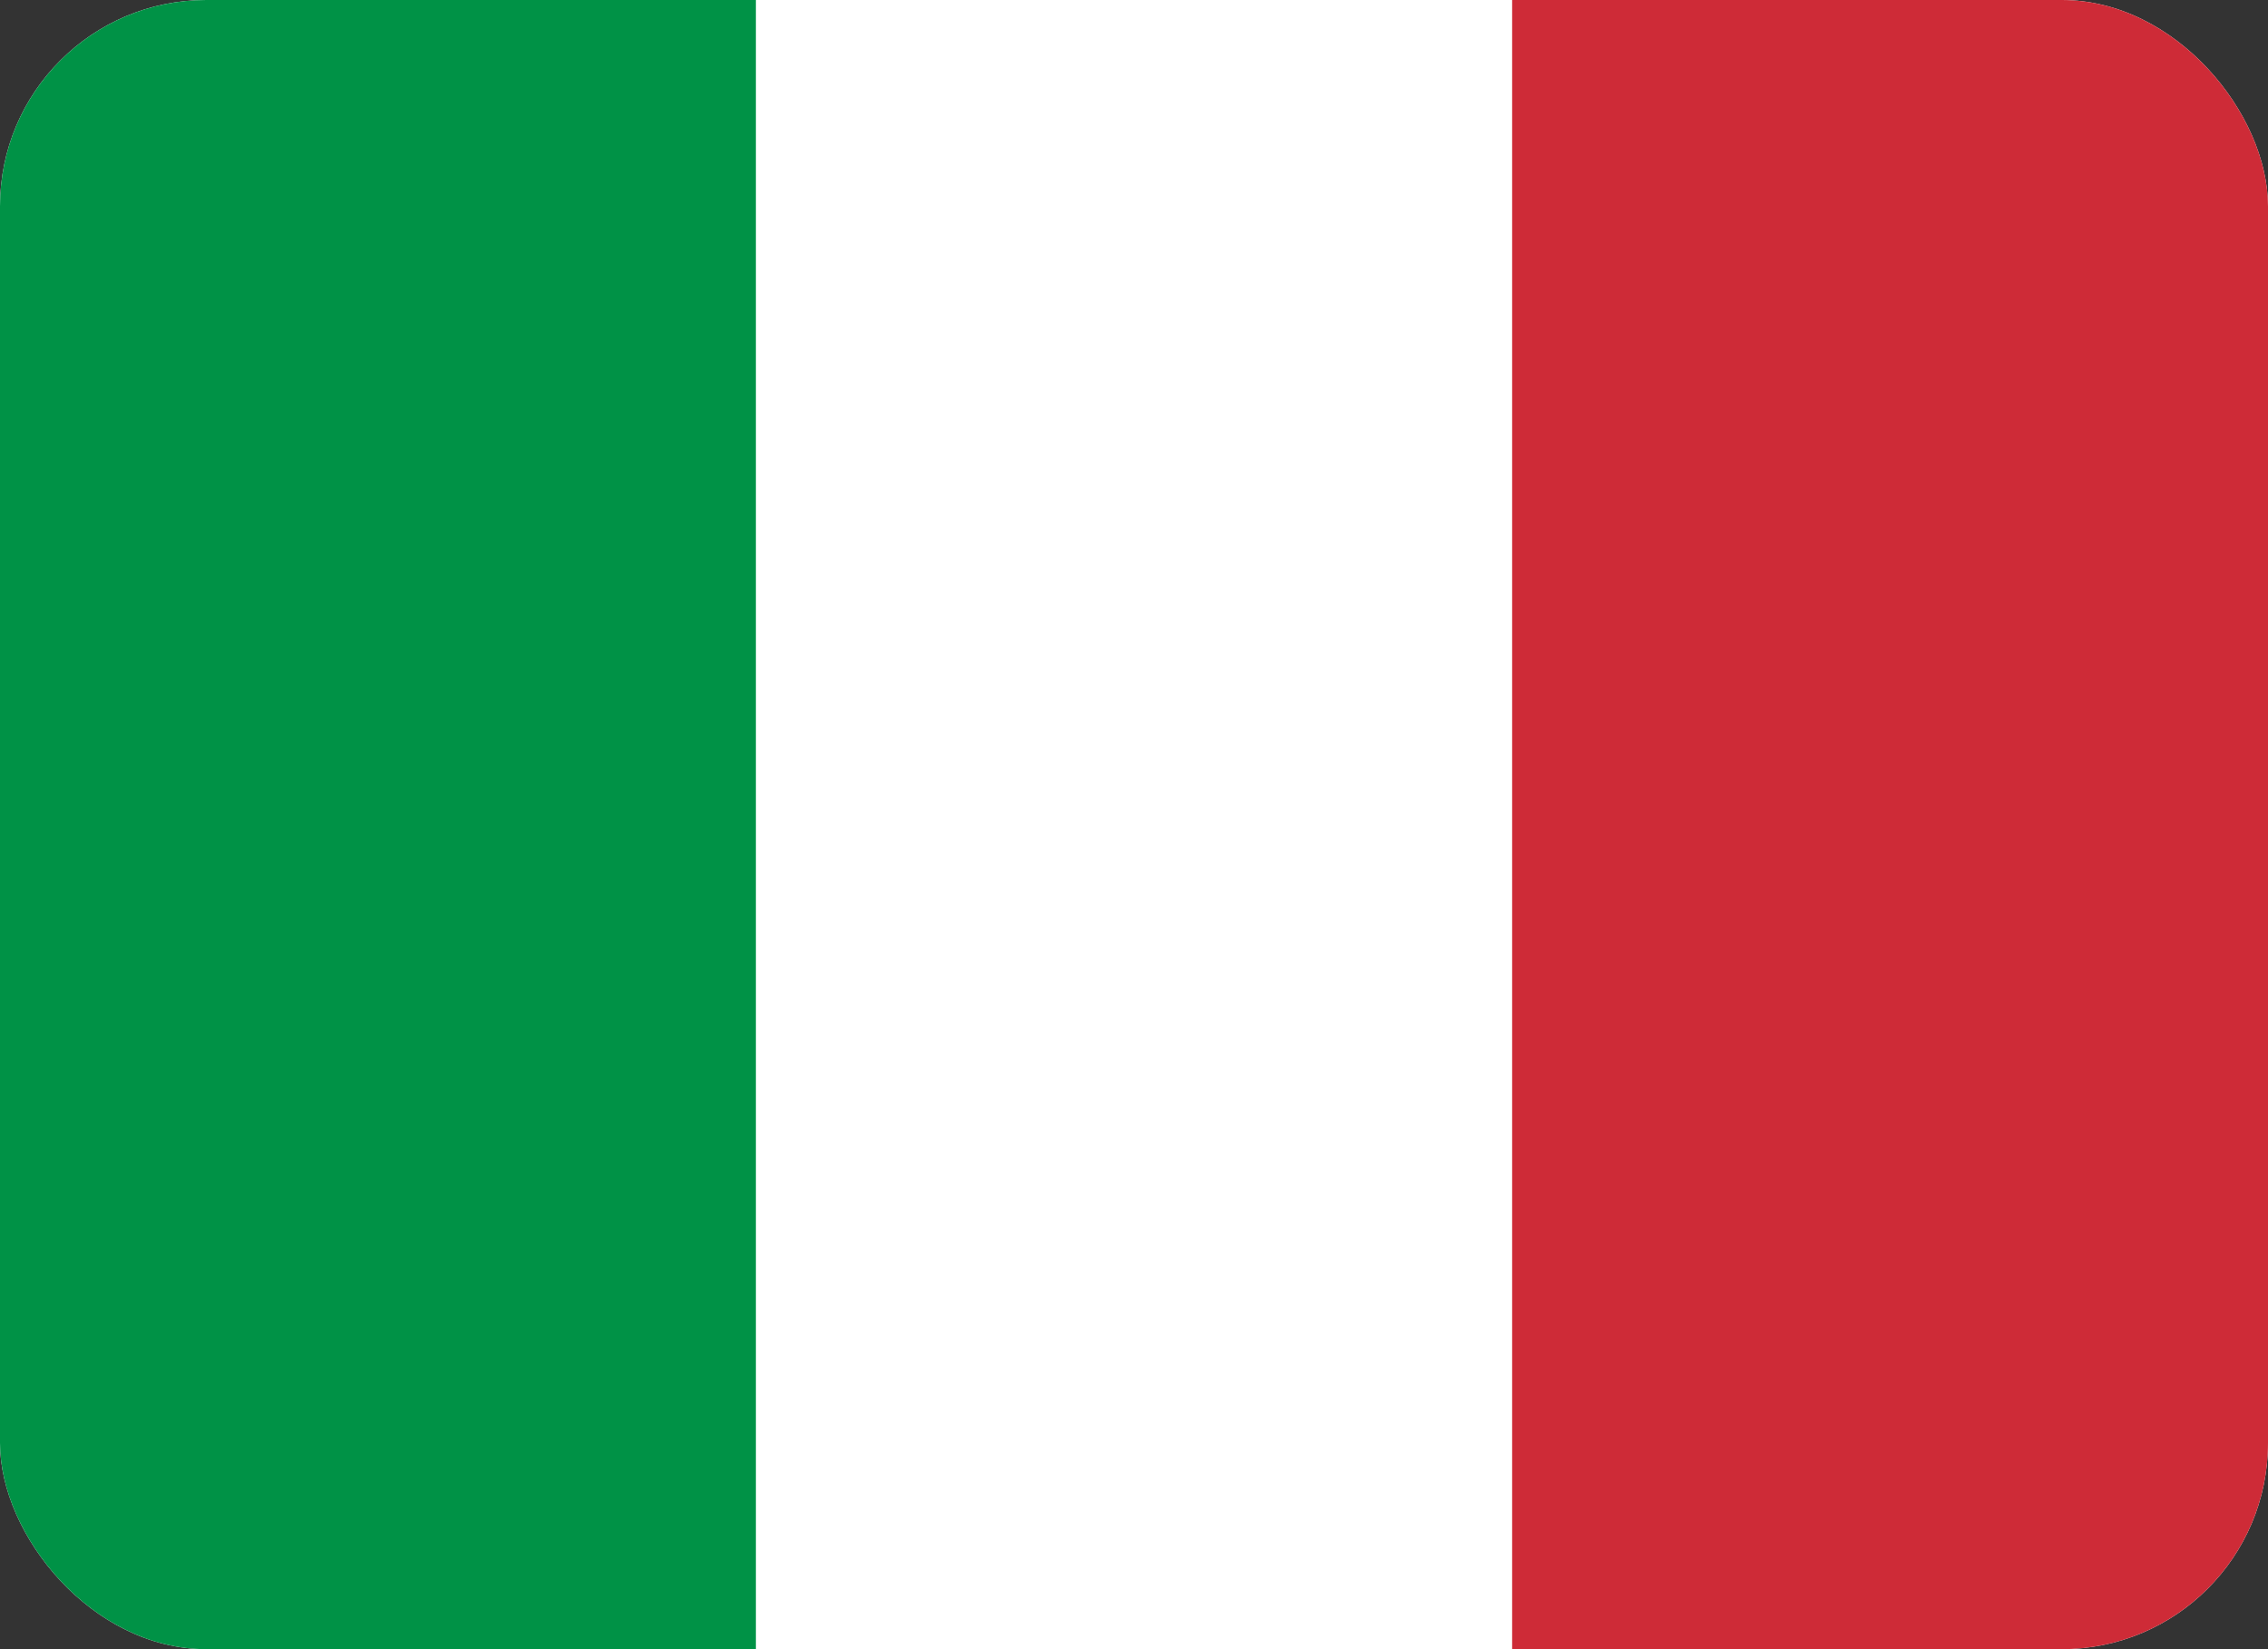
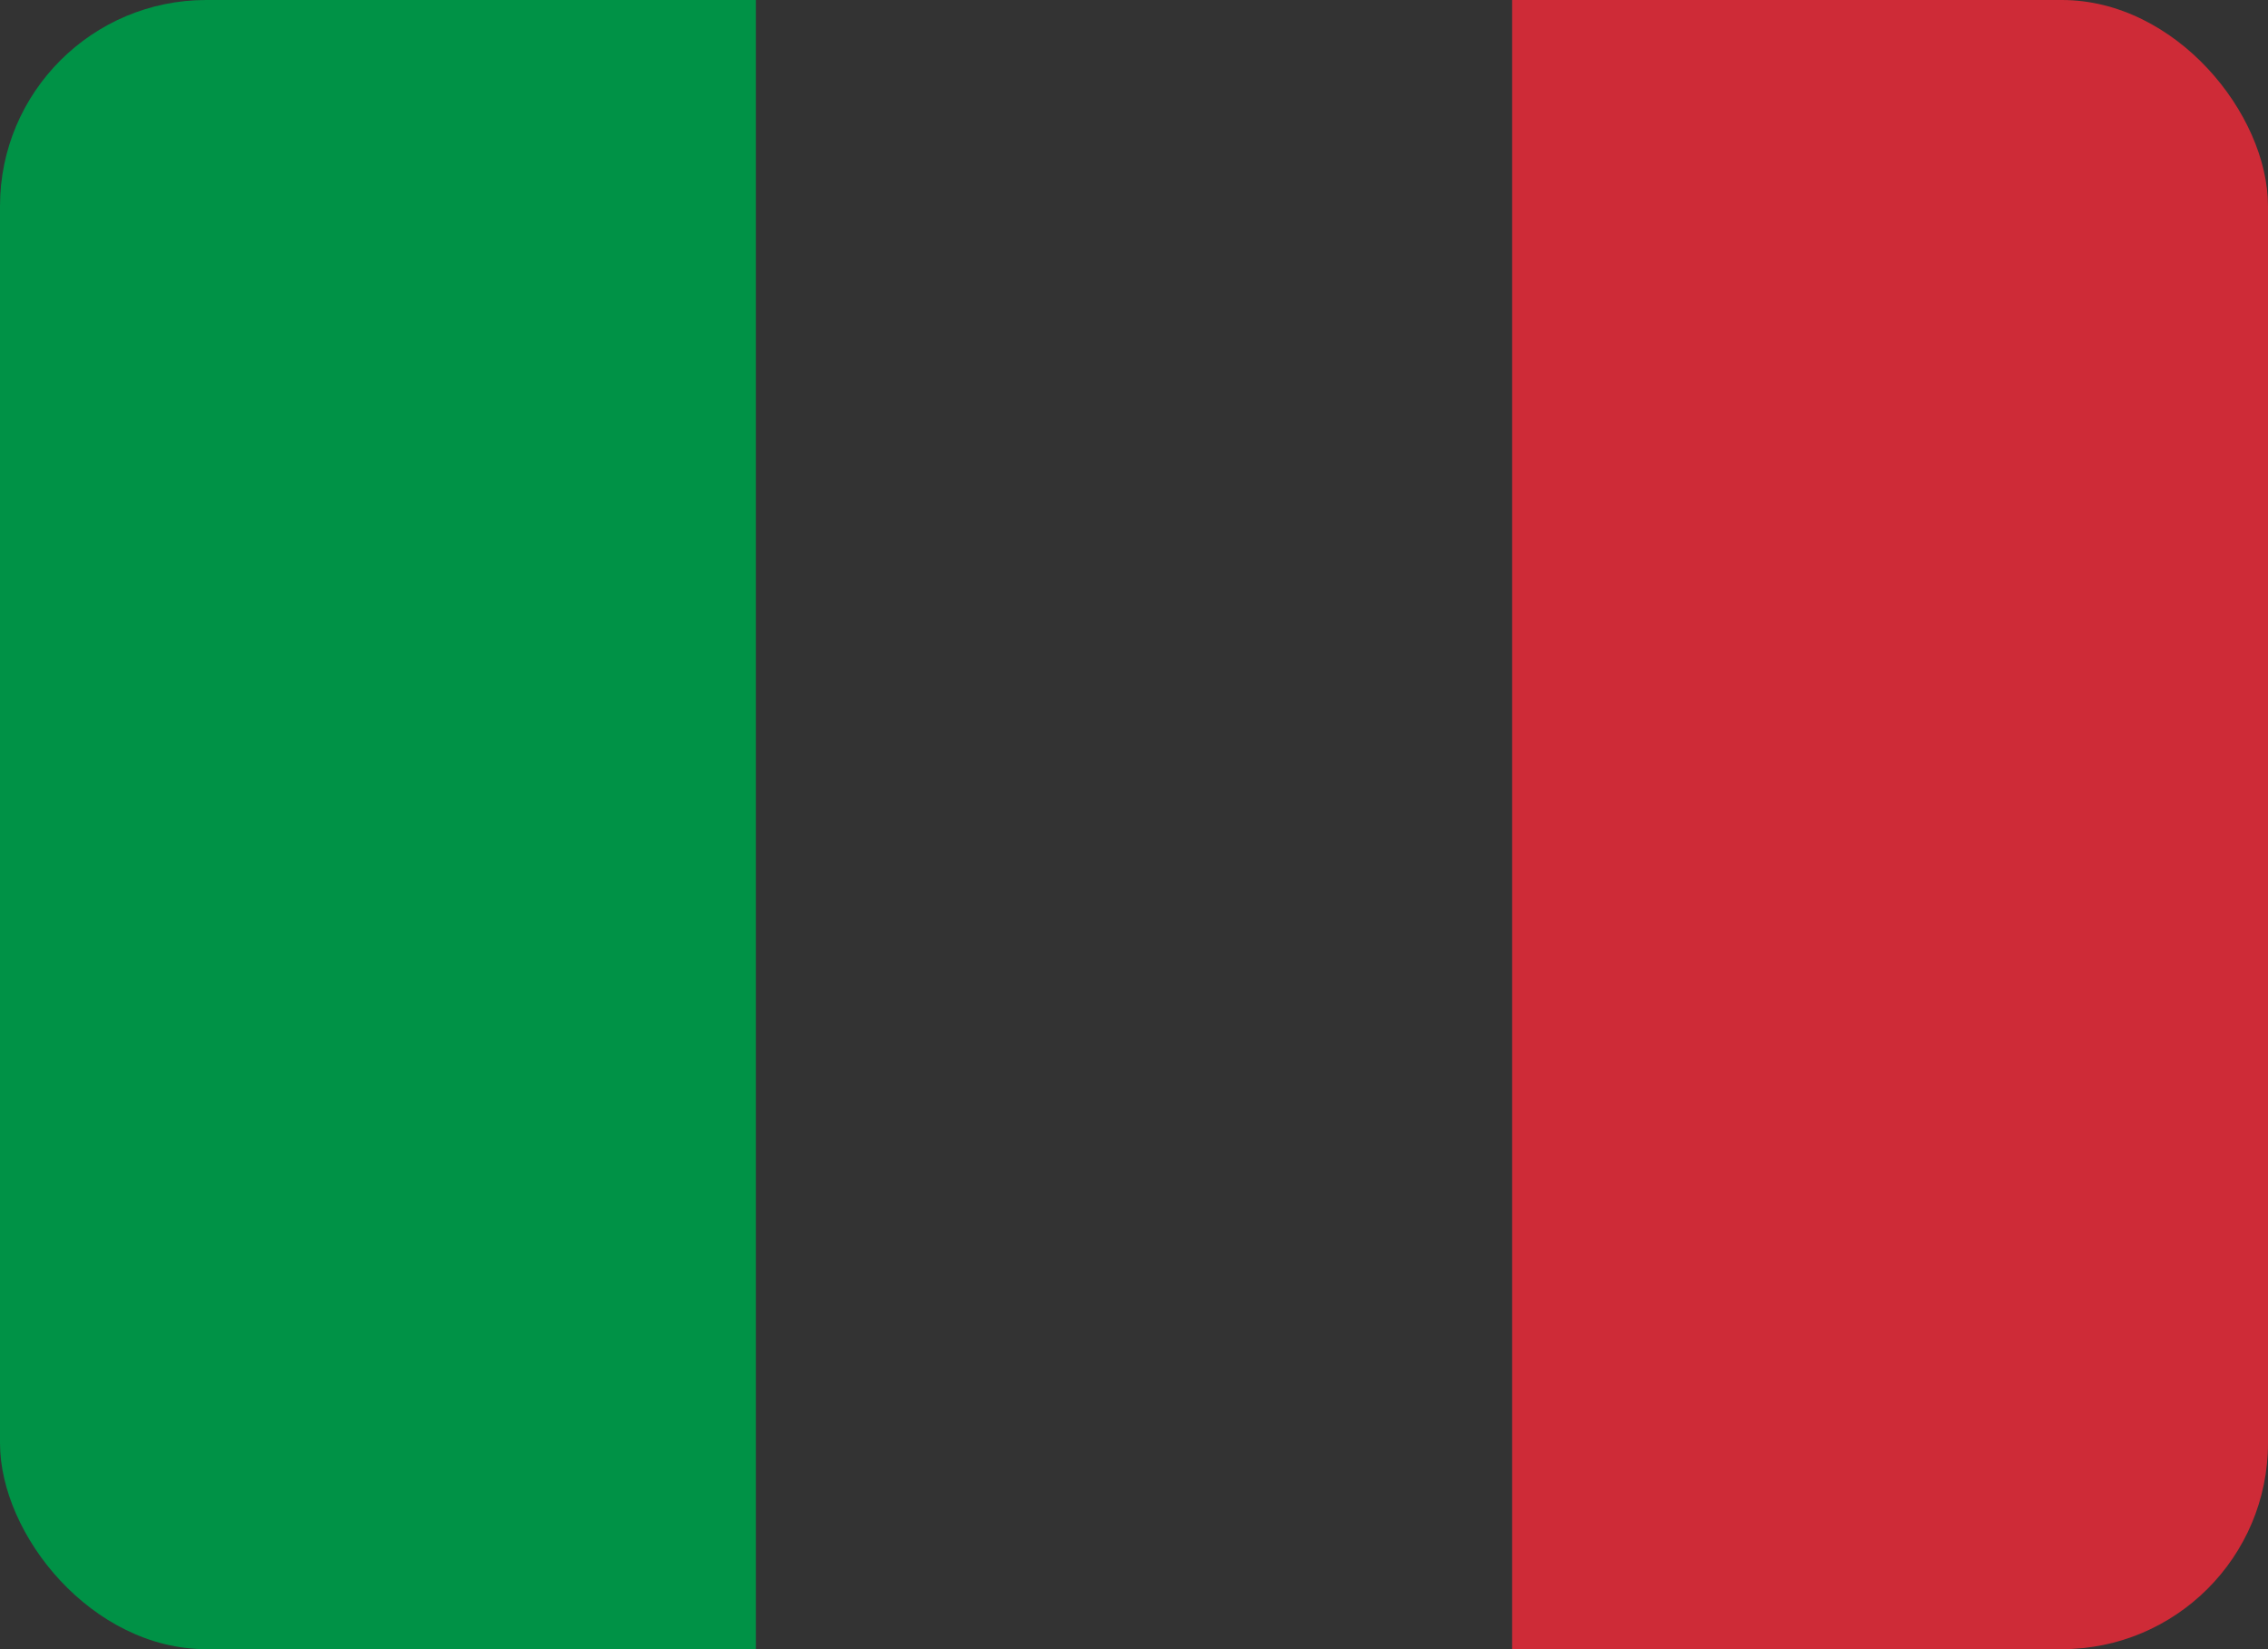
<svg xmlns="http://www.w3.org/2000/svg" width="22" height="16" viewBox="0 0 22 16" fill="none">
  <rect x="0" y="0" width="22" height="16" fill="#333333" stroke="none" />
  <g clip-path="url(#clip0_2751_2186)">
-     <path fill-rule="evenodd" clip-rule="evenodd" d="M0 0H22V16H0V0Z" fill="white" />
    <path fill-rule="evenodd" clip-rule="evenodd" d="M0 0H7.332V16H0V0Z" fill="#009246" />
    <path fill-rule="evenodd" clip-rule="evenodd" d="M14.668 0H22V16H14.668V0Z" fill="#CE2B37" />
  </g>
  <defs>
    <clipPath id="clip0_2751_2186">
      <rect width="22" height="16" rx="2" fill="white" />
    </clipPath>
  </defs>
</svg>